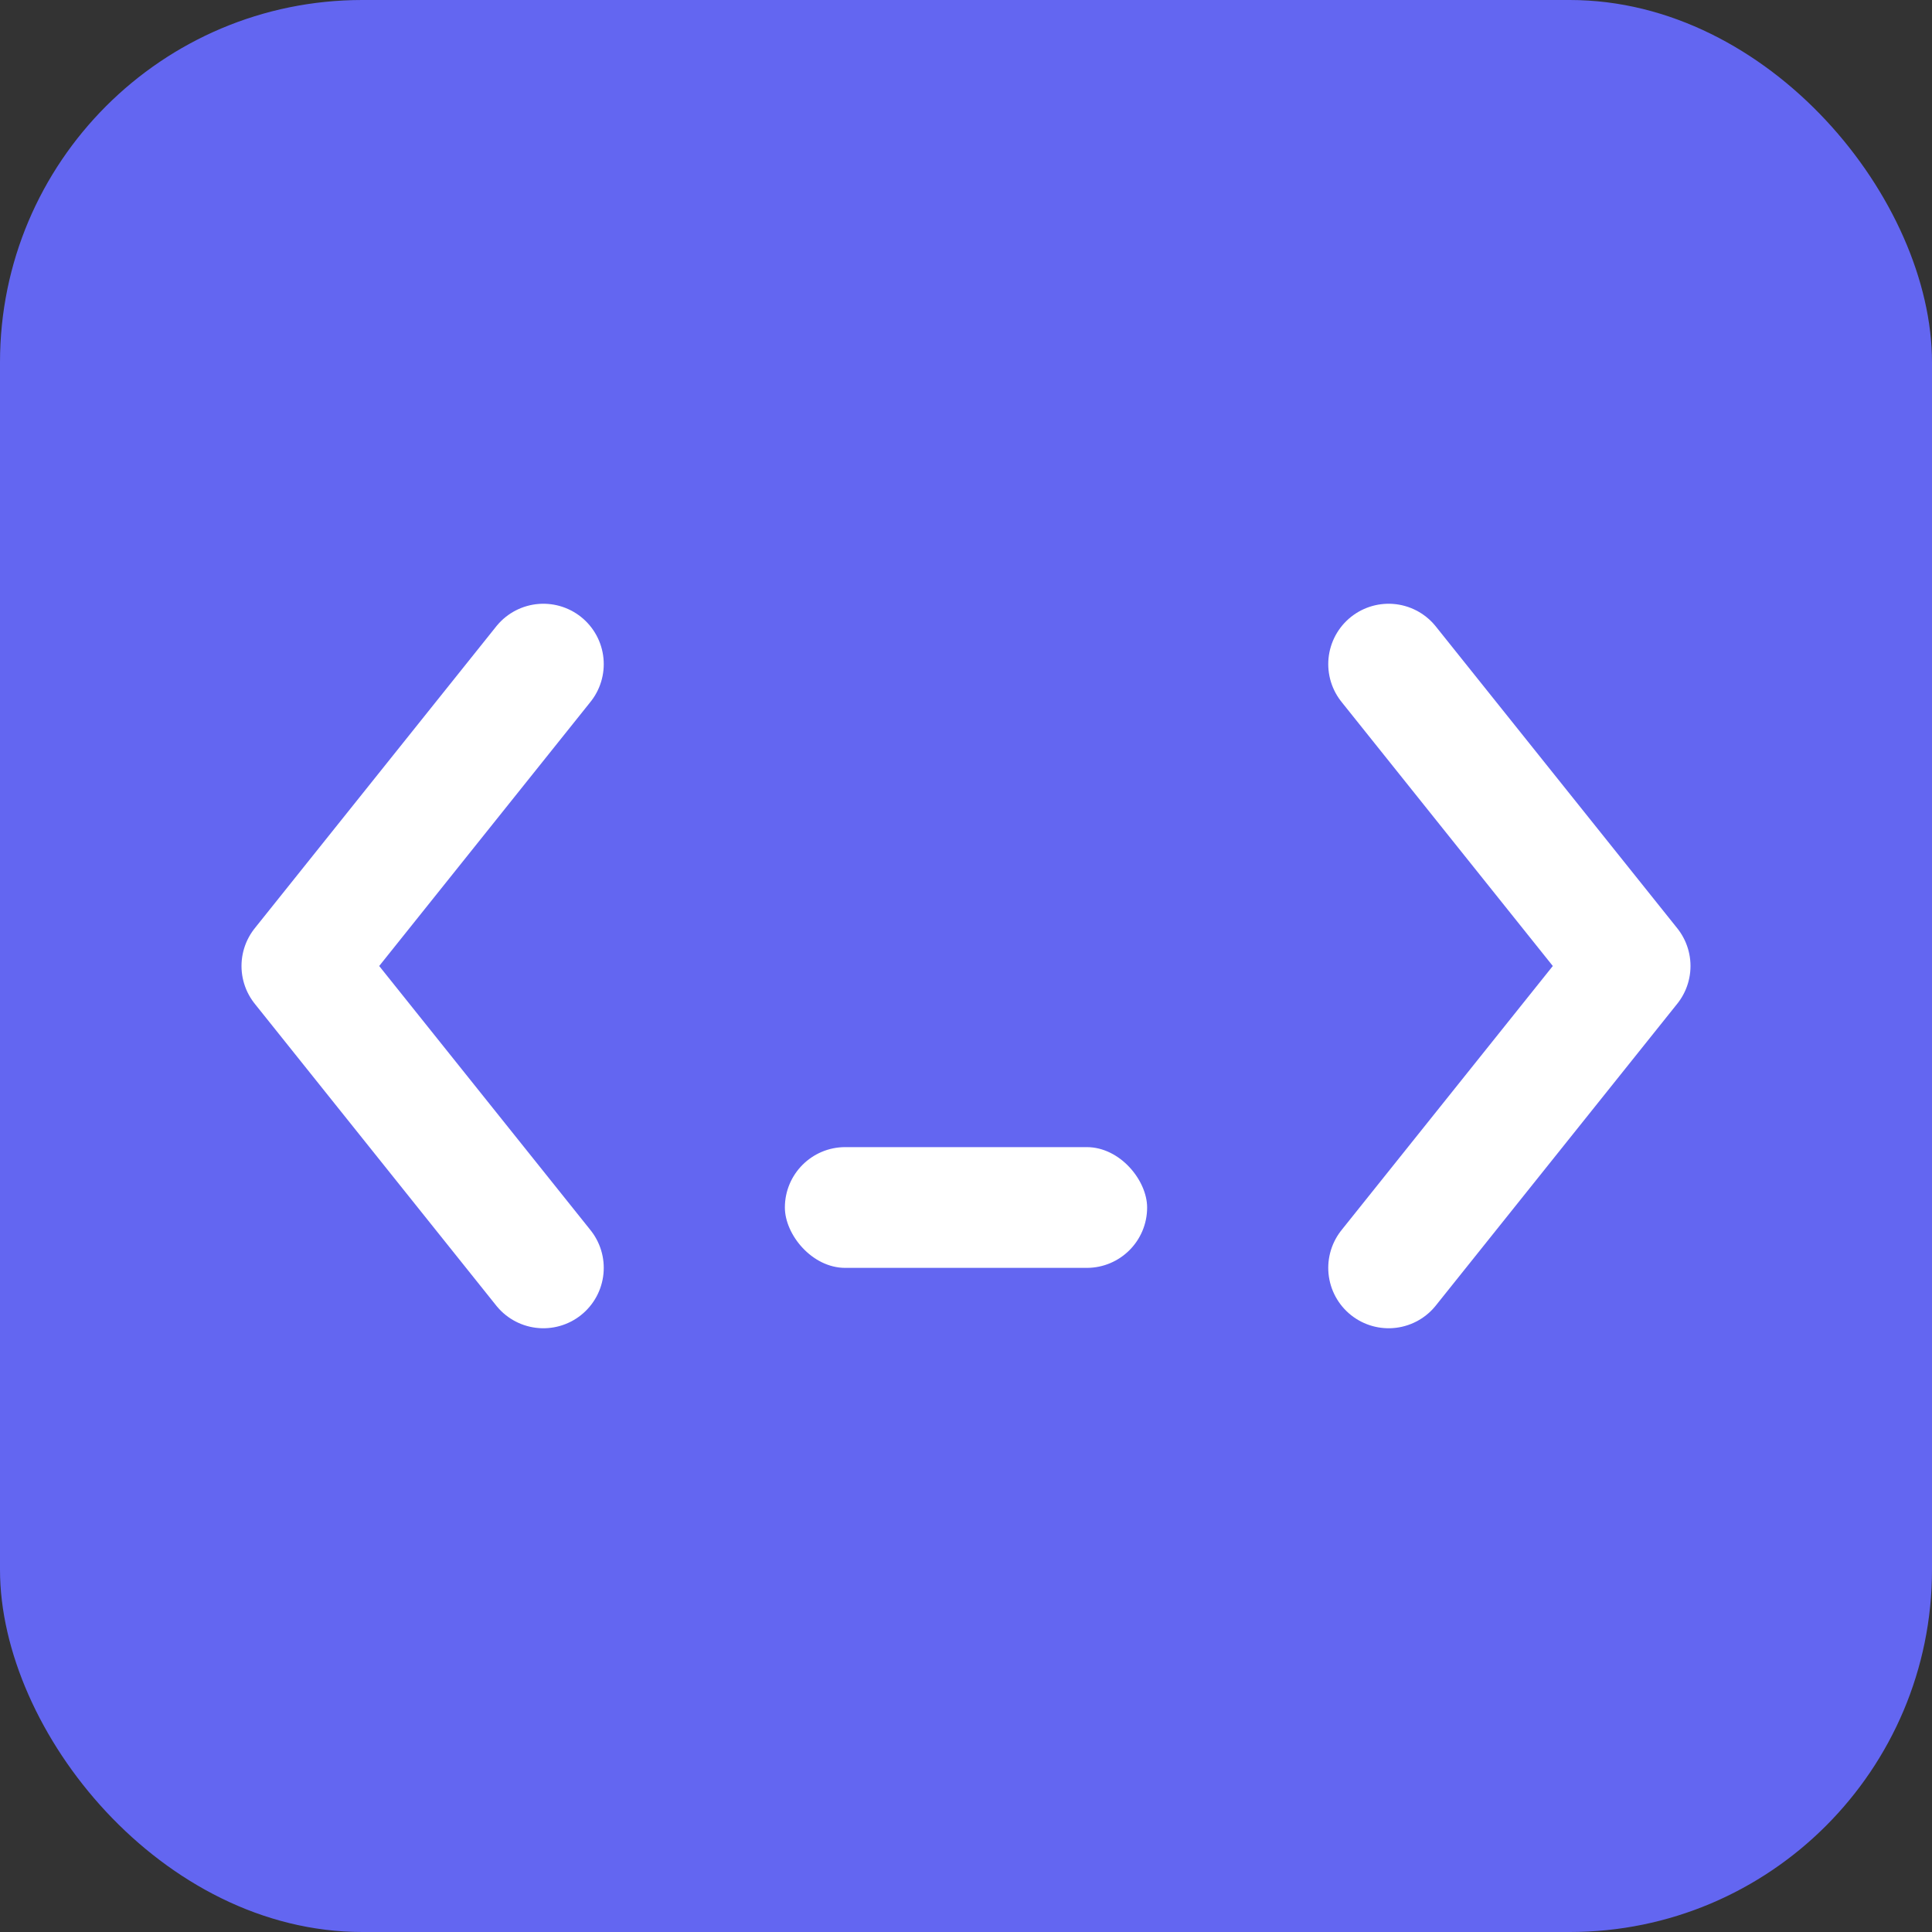
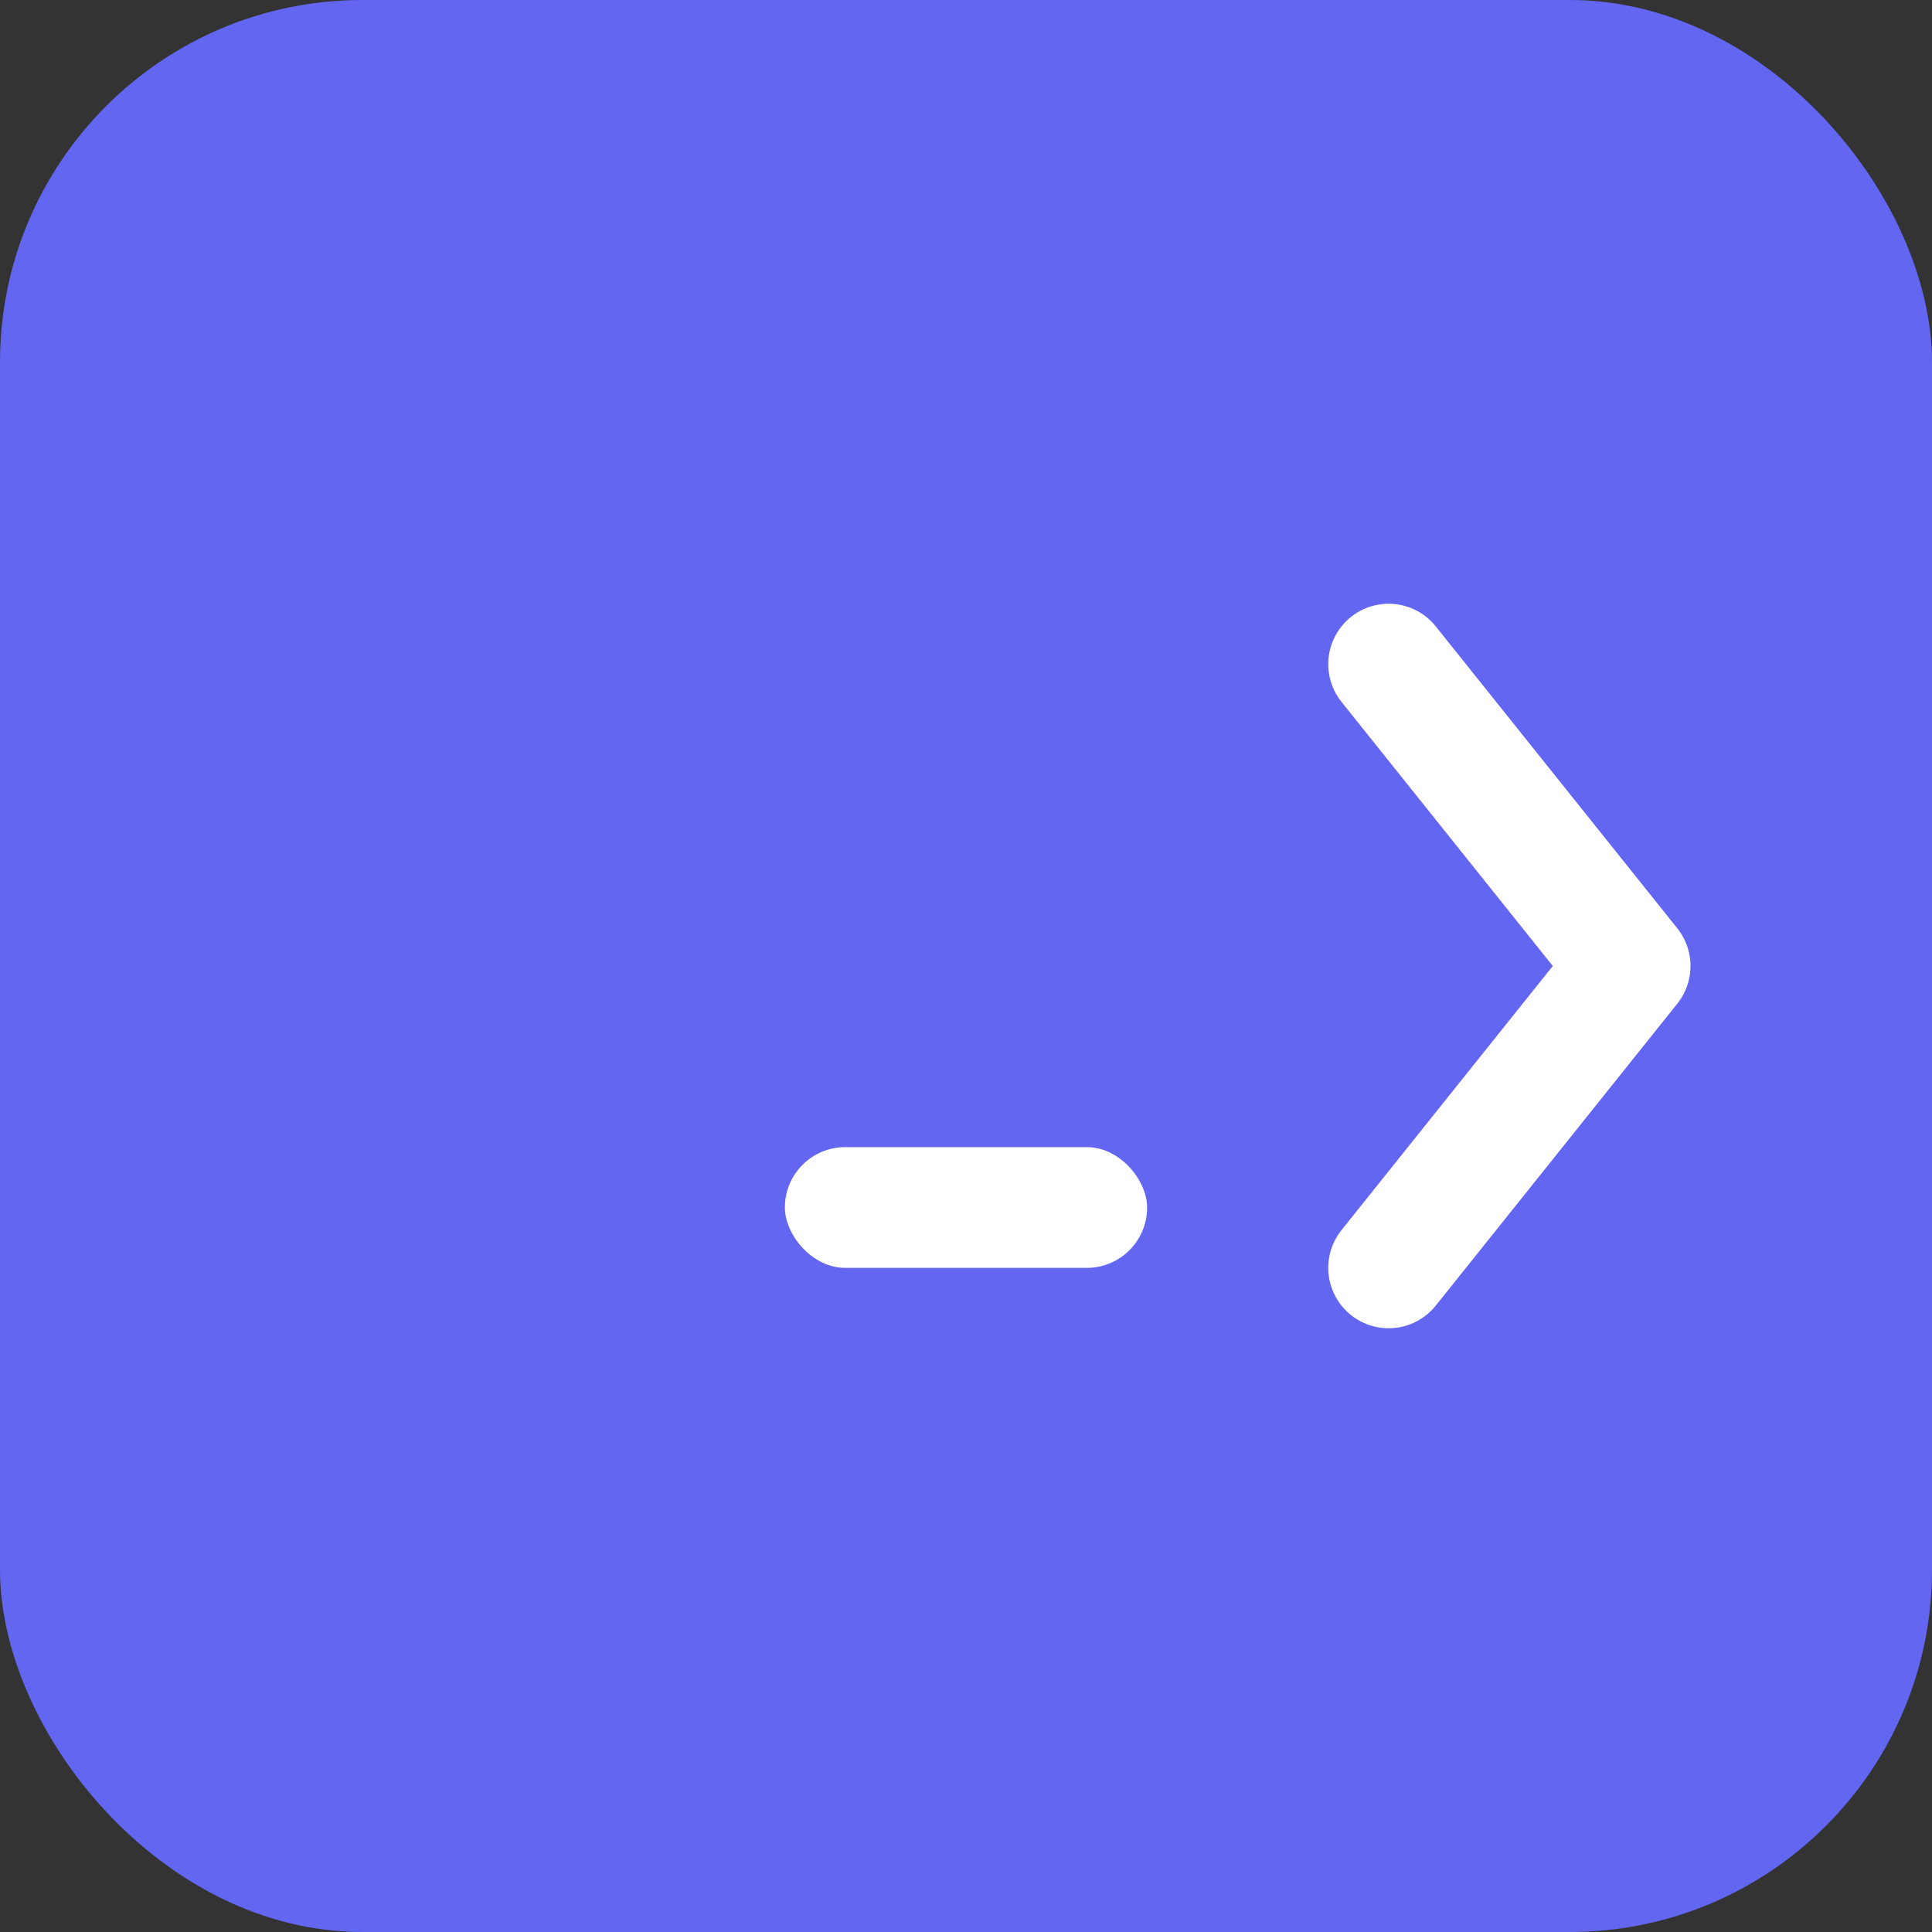
<svg xmlns="http://www.w3.org/2000/svg" viewBox="0 0 32 32" fill="none">
  <rect x="0" y="0" width="32" height="32" fill="#333333" stroke="none" />
  <rect width="32" height="32" rx="6" fill="#6366f1" />
-   <path d="M9 11L5 16L9 21" stroke="white" stroke-width="2" stroke-linecap="round" stroke-linejoin="round" />
  <path d="M23 11L27 16L23 21" stroke="white" stroke-width="2" stroke-linecap="round" stroke-linejoin="round" />
  <rect x="13" y="19" width="6" height="2" rx="1" fill="white">
    <animate attributeName="opacity" values="1;0;1" dur="1.5s" repeatCount="indefinite" />
  </rect>
</svg>